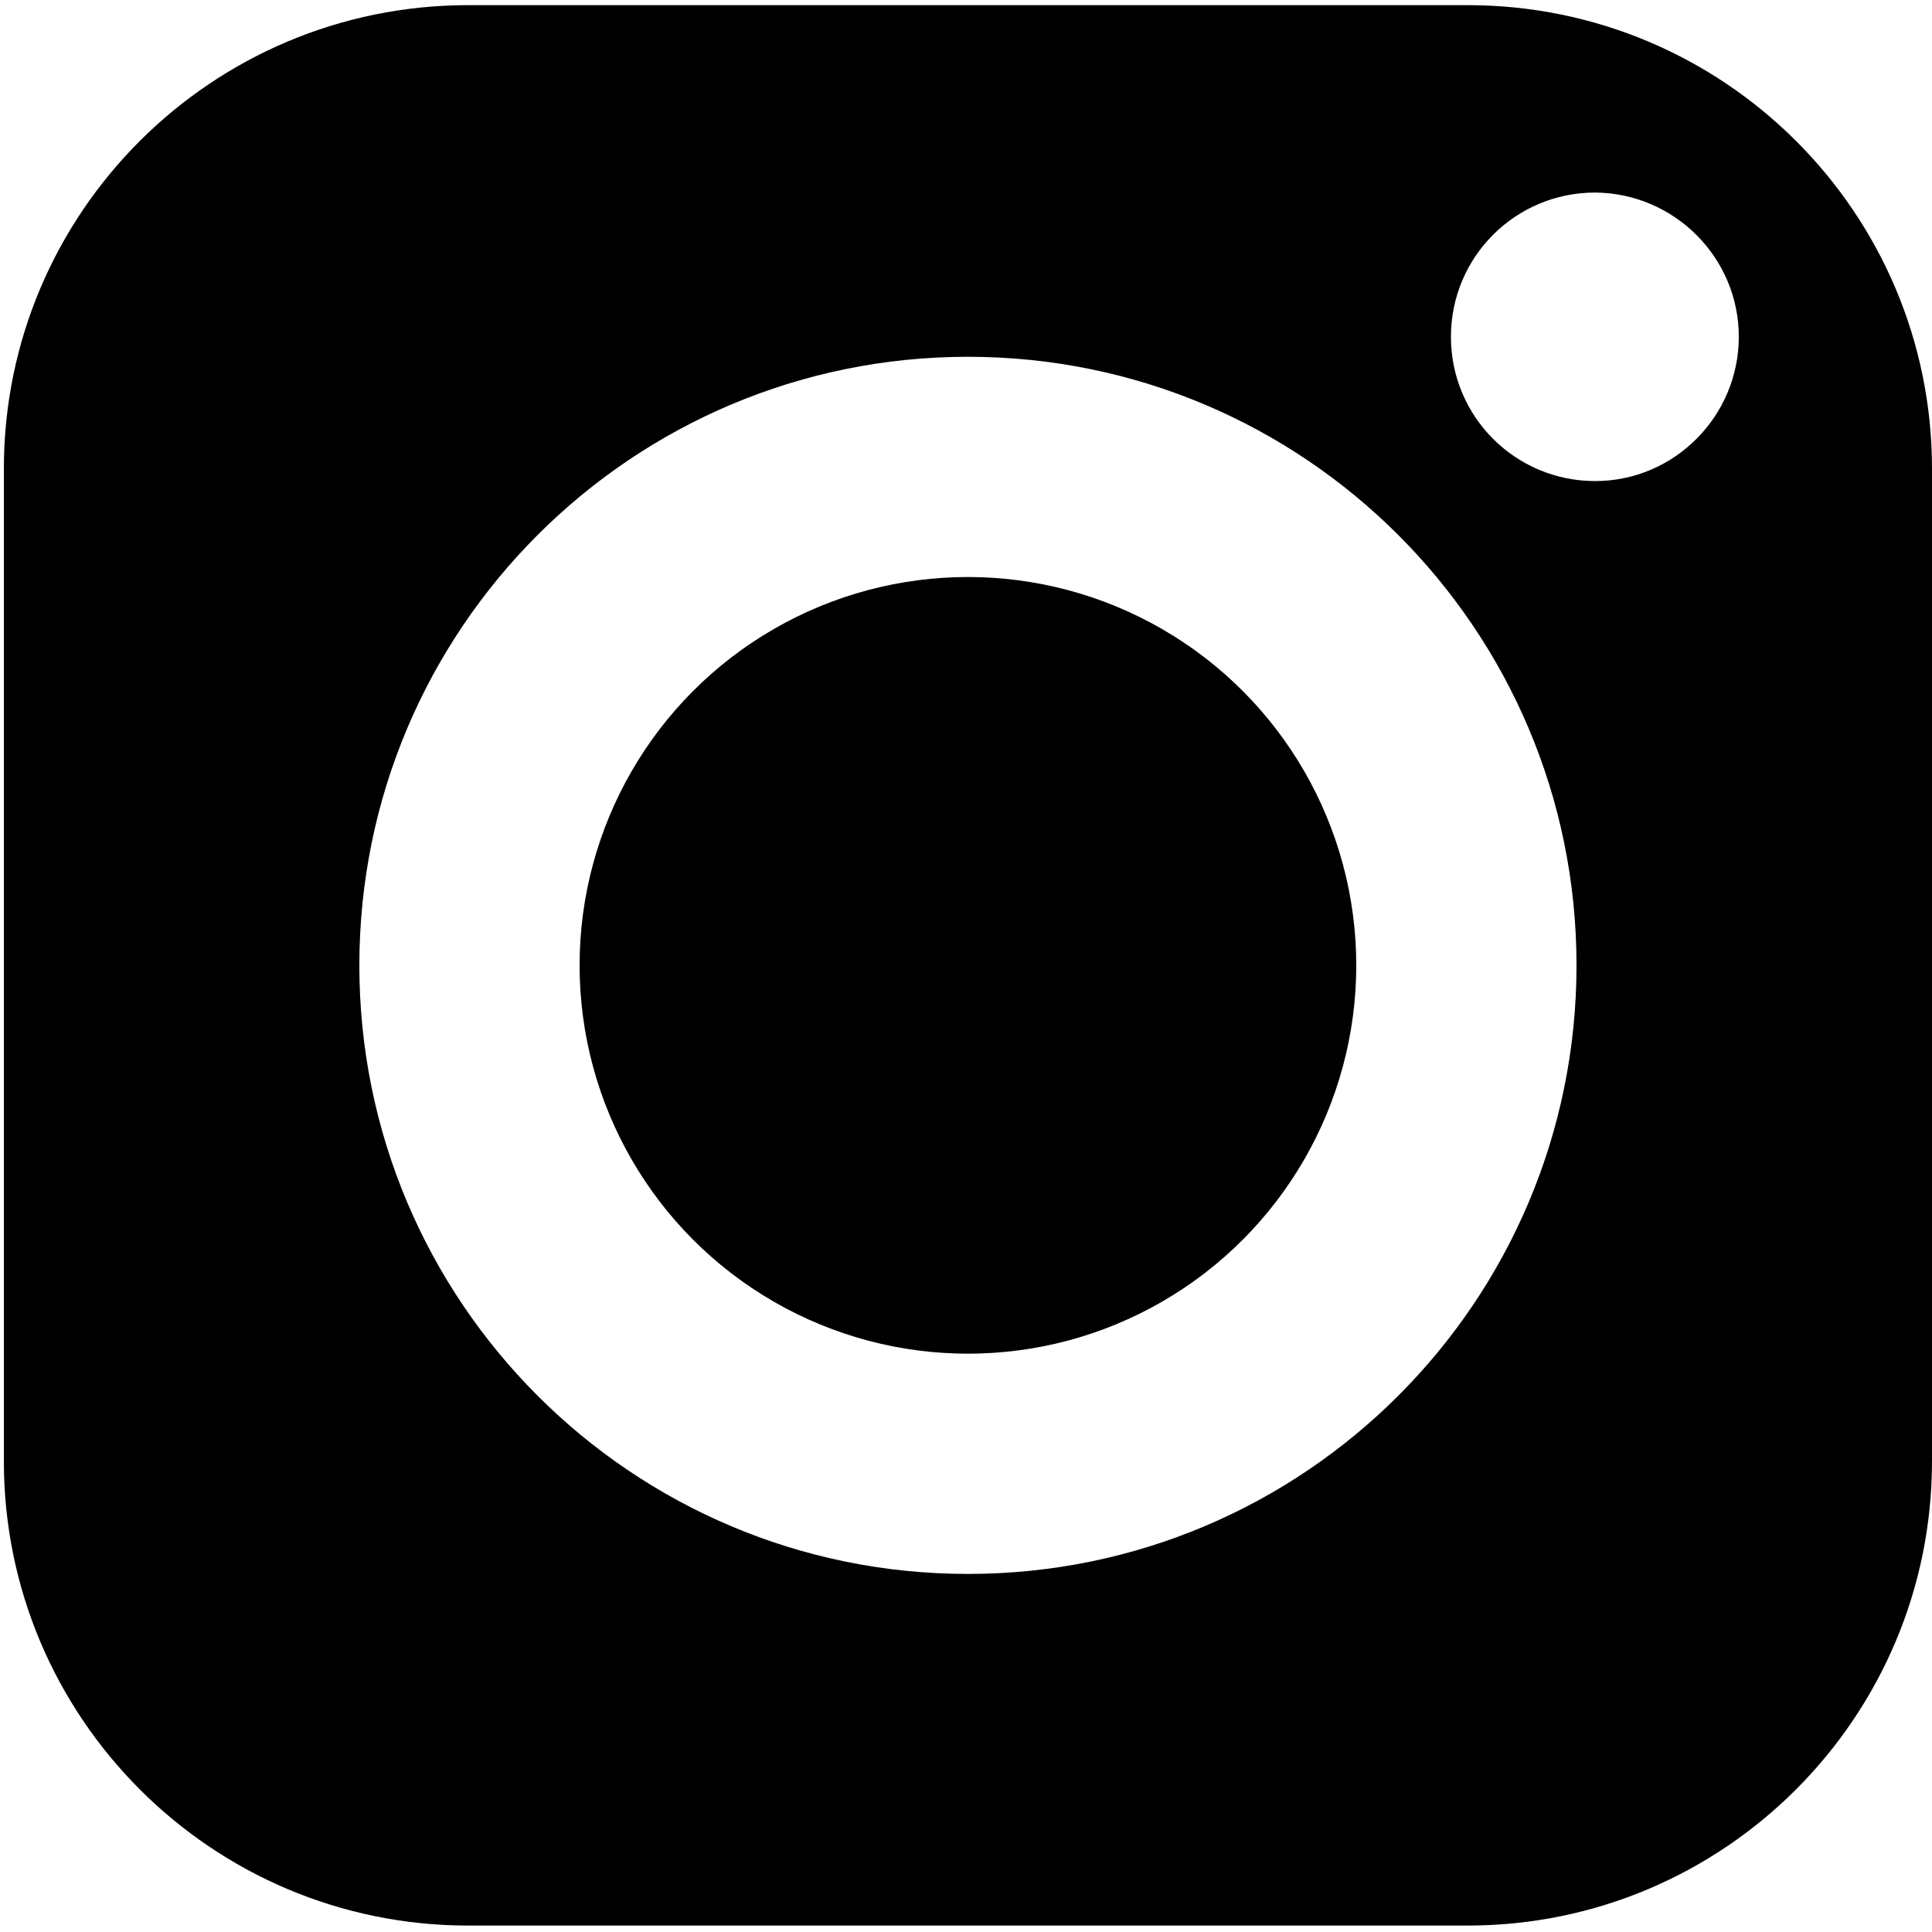
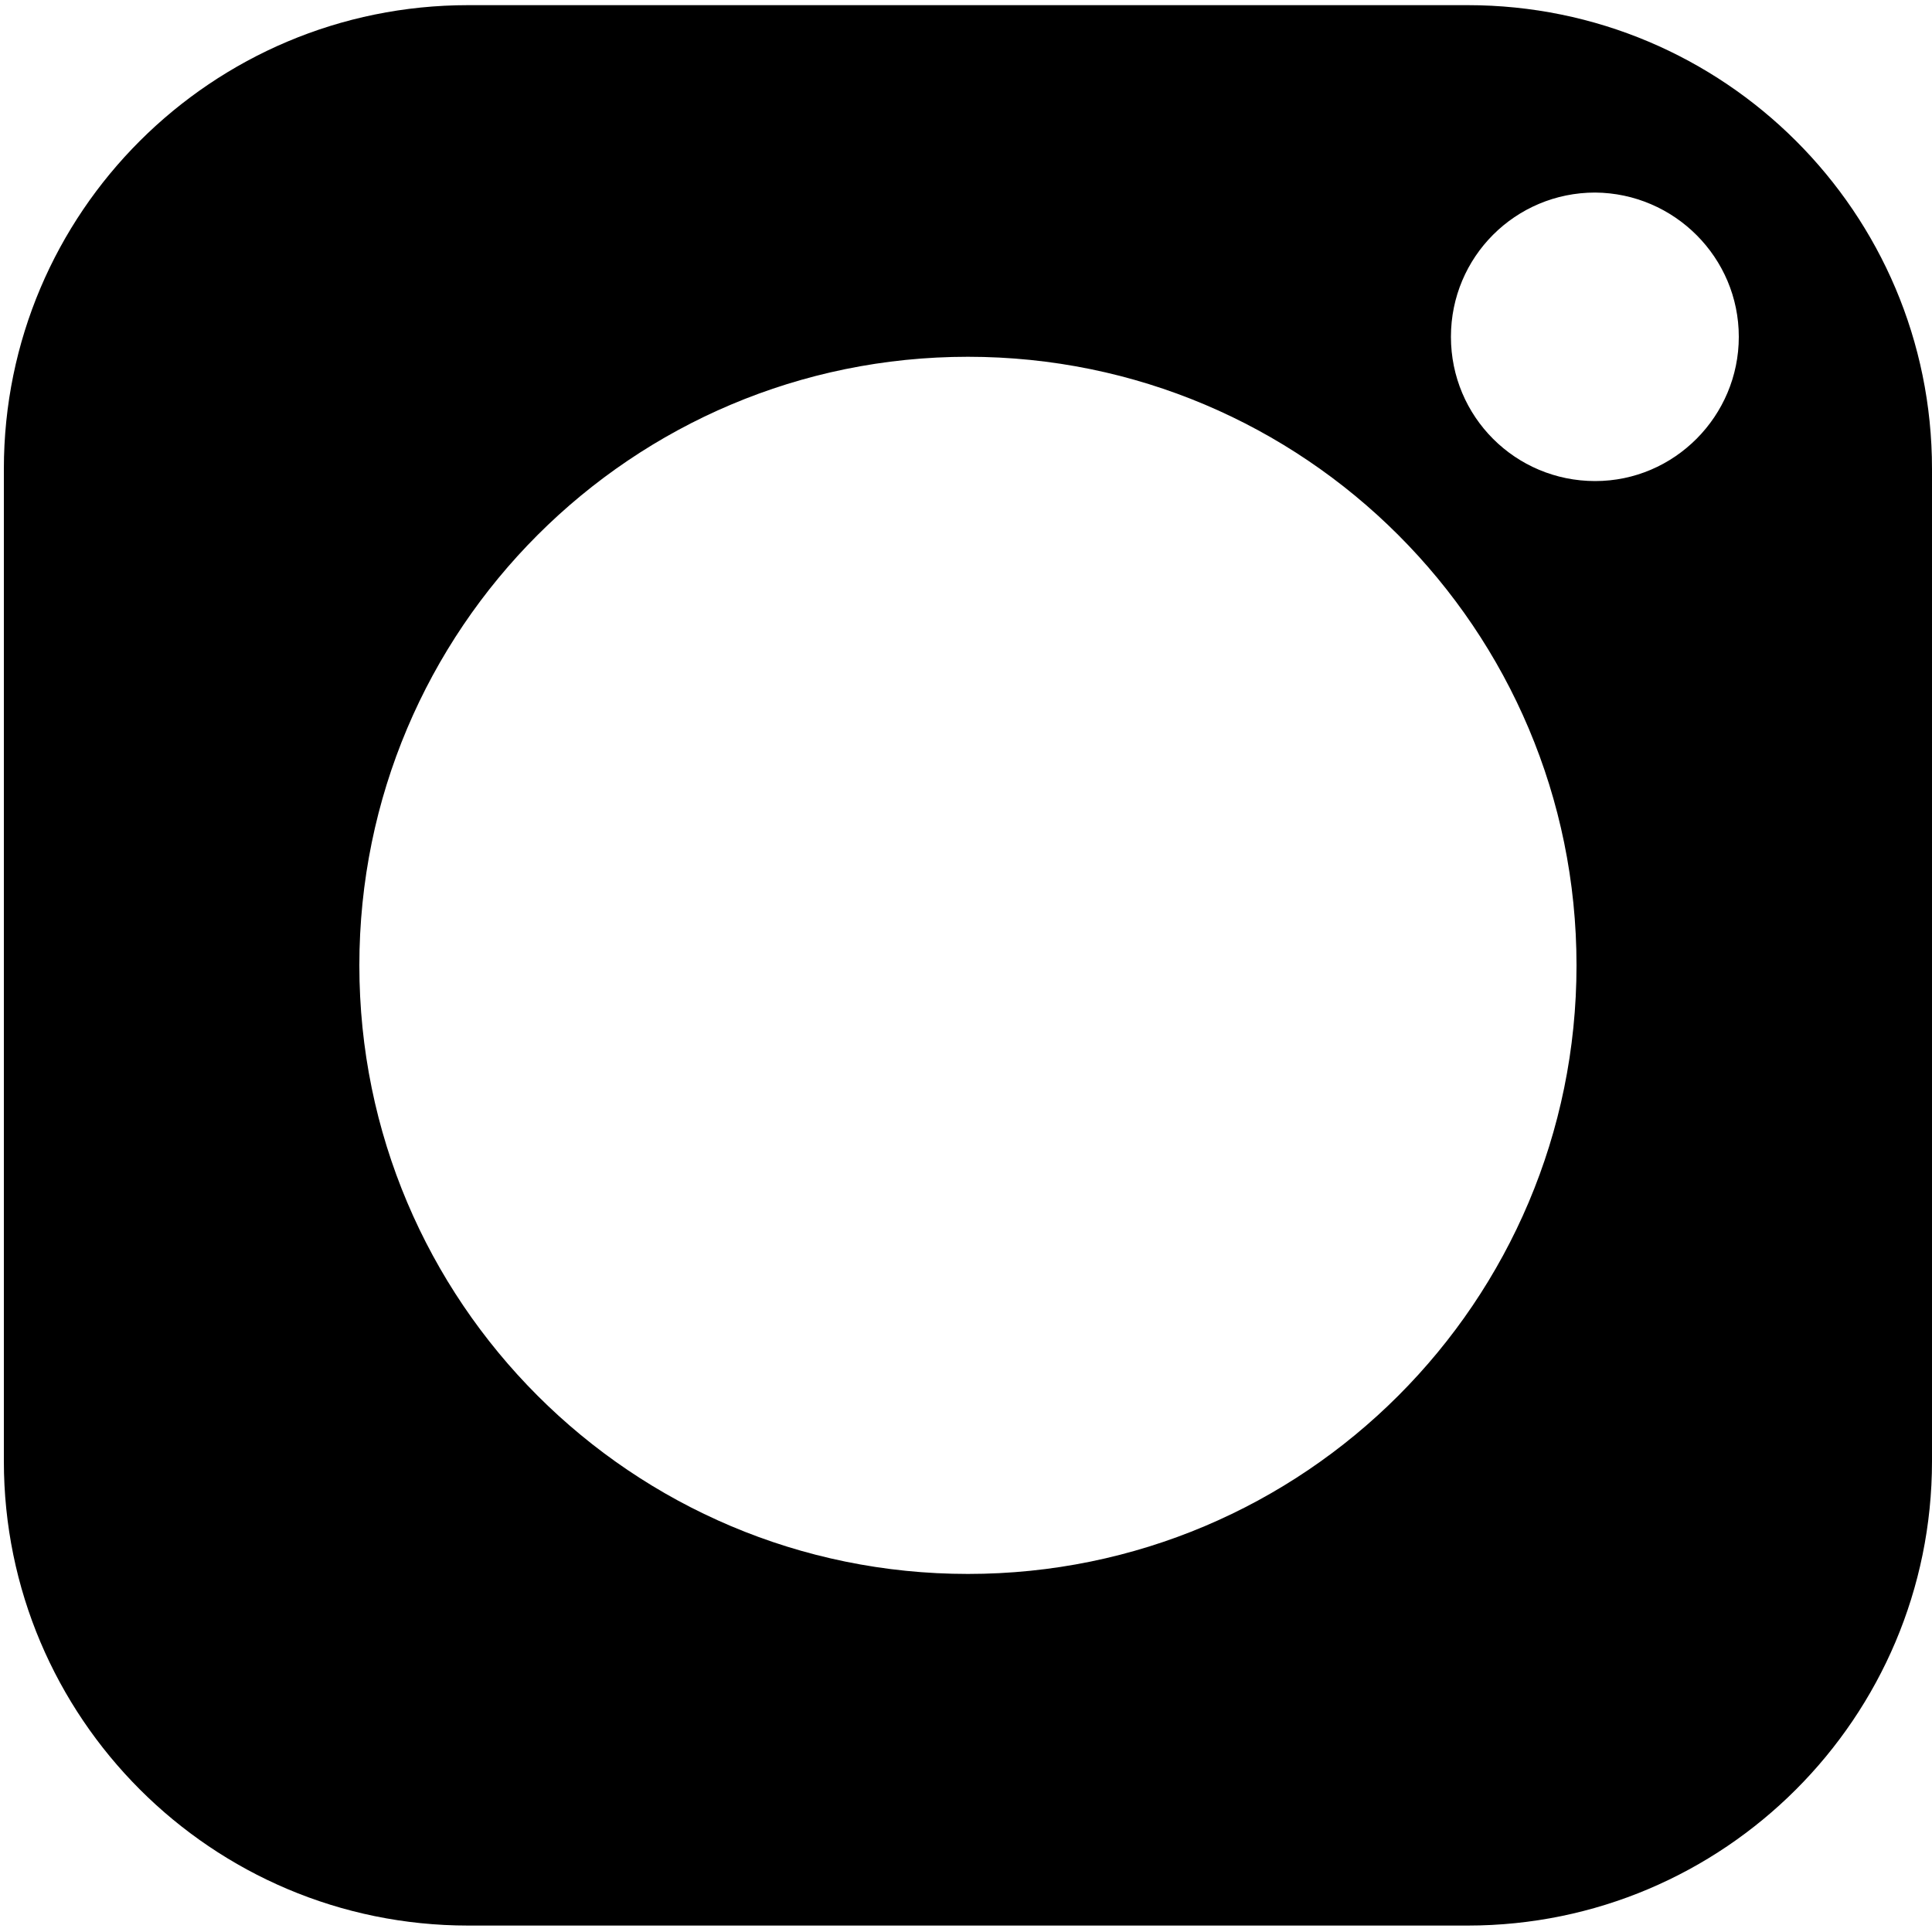
<svg xmlns="http://www.w3.org/2000/svg" version="1.1" id="Layer_1" x="0px" y="0px" viewBox="0 0 300 300" style="enable-background:new 0 0 300 300;" xml:space="preserve">
  <g>
-     <circle cx="150.3" cy="149.9" r="60.3" />
-     <path d="M227.9,0.8H72.7C32.9,0.8,0.6,33,0.6,72.8v154.1c0,39.8,32.3,72.1,72.1,72.1h155.2c39.8,0,72.1-32.3,72.1-72.1V72.8   C300,33,267.7,0.8,227.9,0.8z M150.3,244.4c-52.2,0-94.5-42.3-94.5-94.5s42.3-94.5,94.5-94.5s94.5,42.3,94.5,94.5   S202.5,244.4,150.3,244.4z M247.7,74.7c-12.4,0-22.4-10-22.4-22.4s10-22.4,22.4-22.4C260,30,270,40,270,52.3S260,74.7,247.7,74.7z" />
+     <path d="M227.9,0.8H72.7C32.9,0.8,0.6,33,0.6,72.8v154.1c0,39.8,32.3,72.1,72.1,72.1h155.2c39.8,0,72.1-32.3,72.1-72.1V72.8   C300,33,267.7,0.8,227.9,0.8M150.3,244.4c-52.2,0-94.5-42.3-94.5-94.5s42.3-94.5,94.5-94.5s94.5,42.3,94.5,94.5   S202.5,244.4,150.3,244.4z M247.7,74.7c-12.4,0-22.4-10-22.4-22.4s10-22.4,22.4-22.4C260,30,270,40,270,52.3S260,74.7,247.7,74.7z" />
  </g>
</svg>